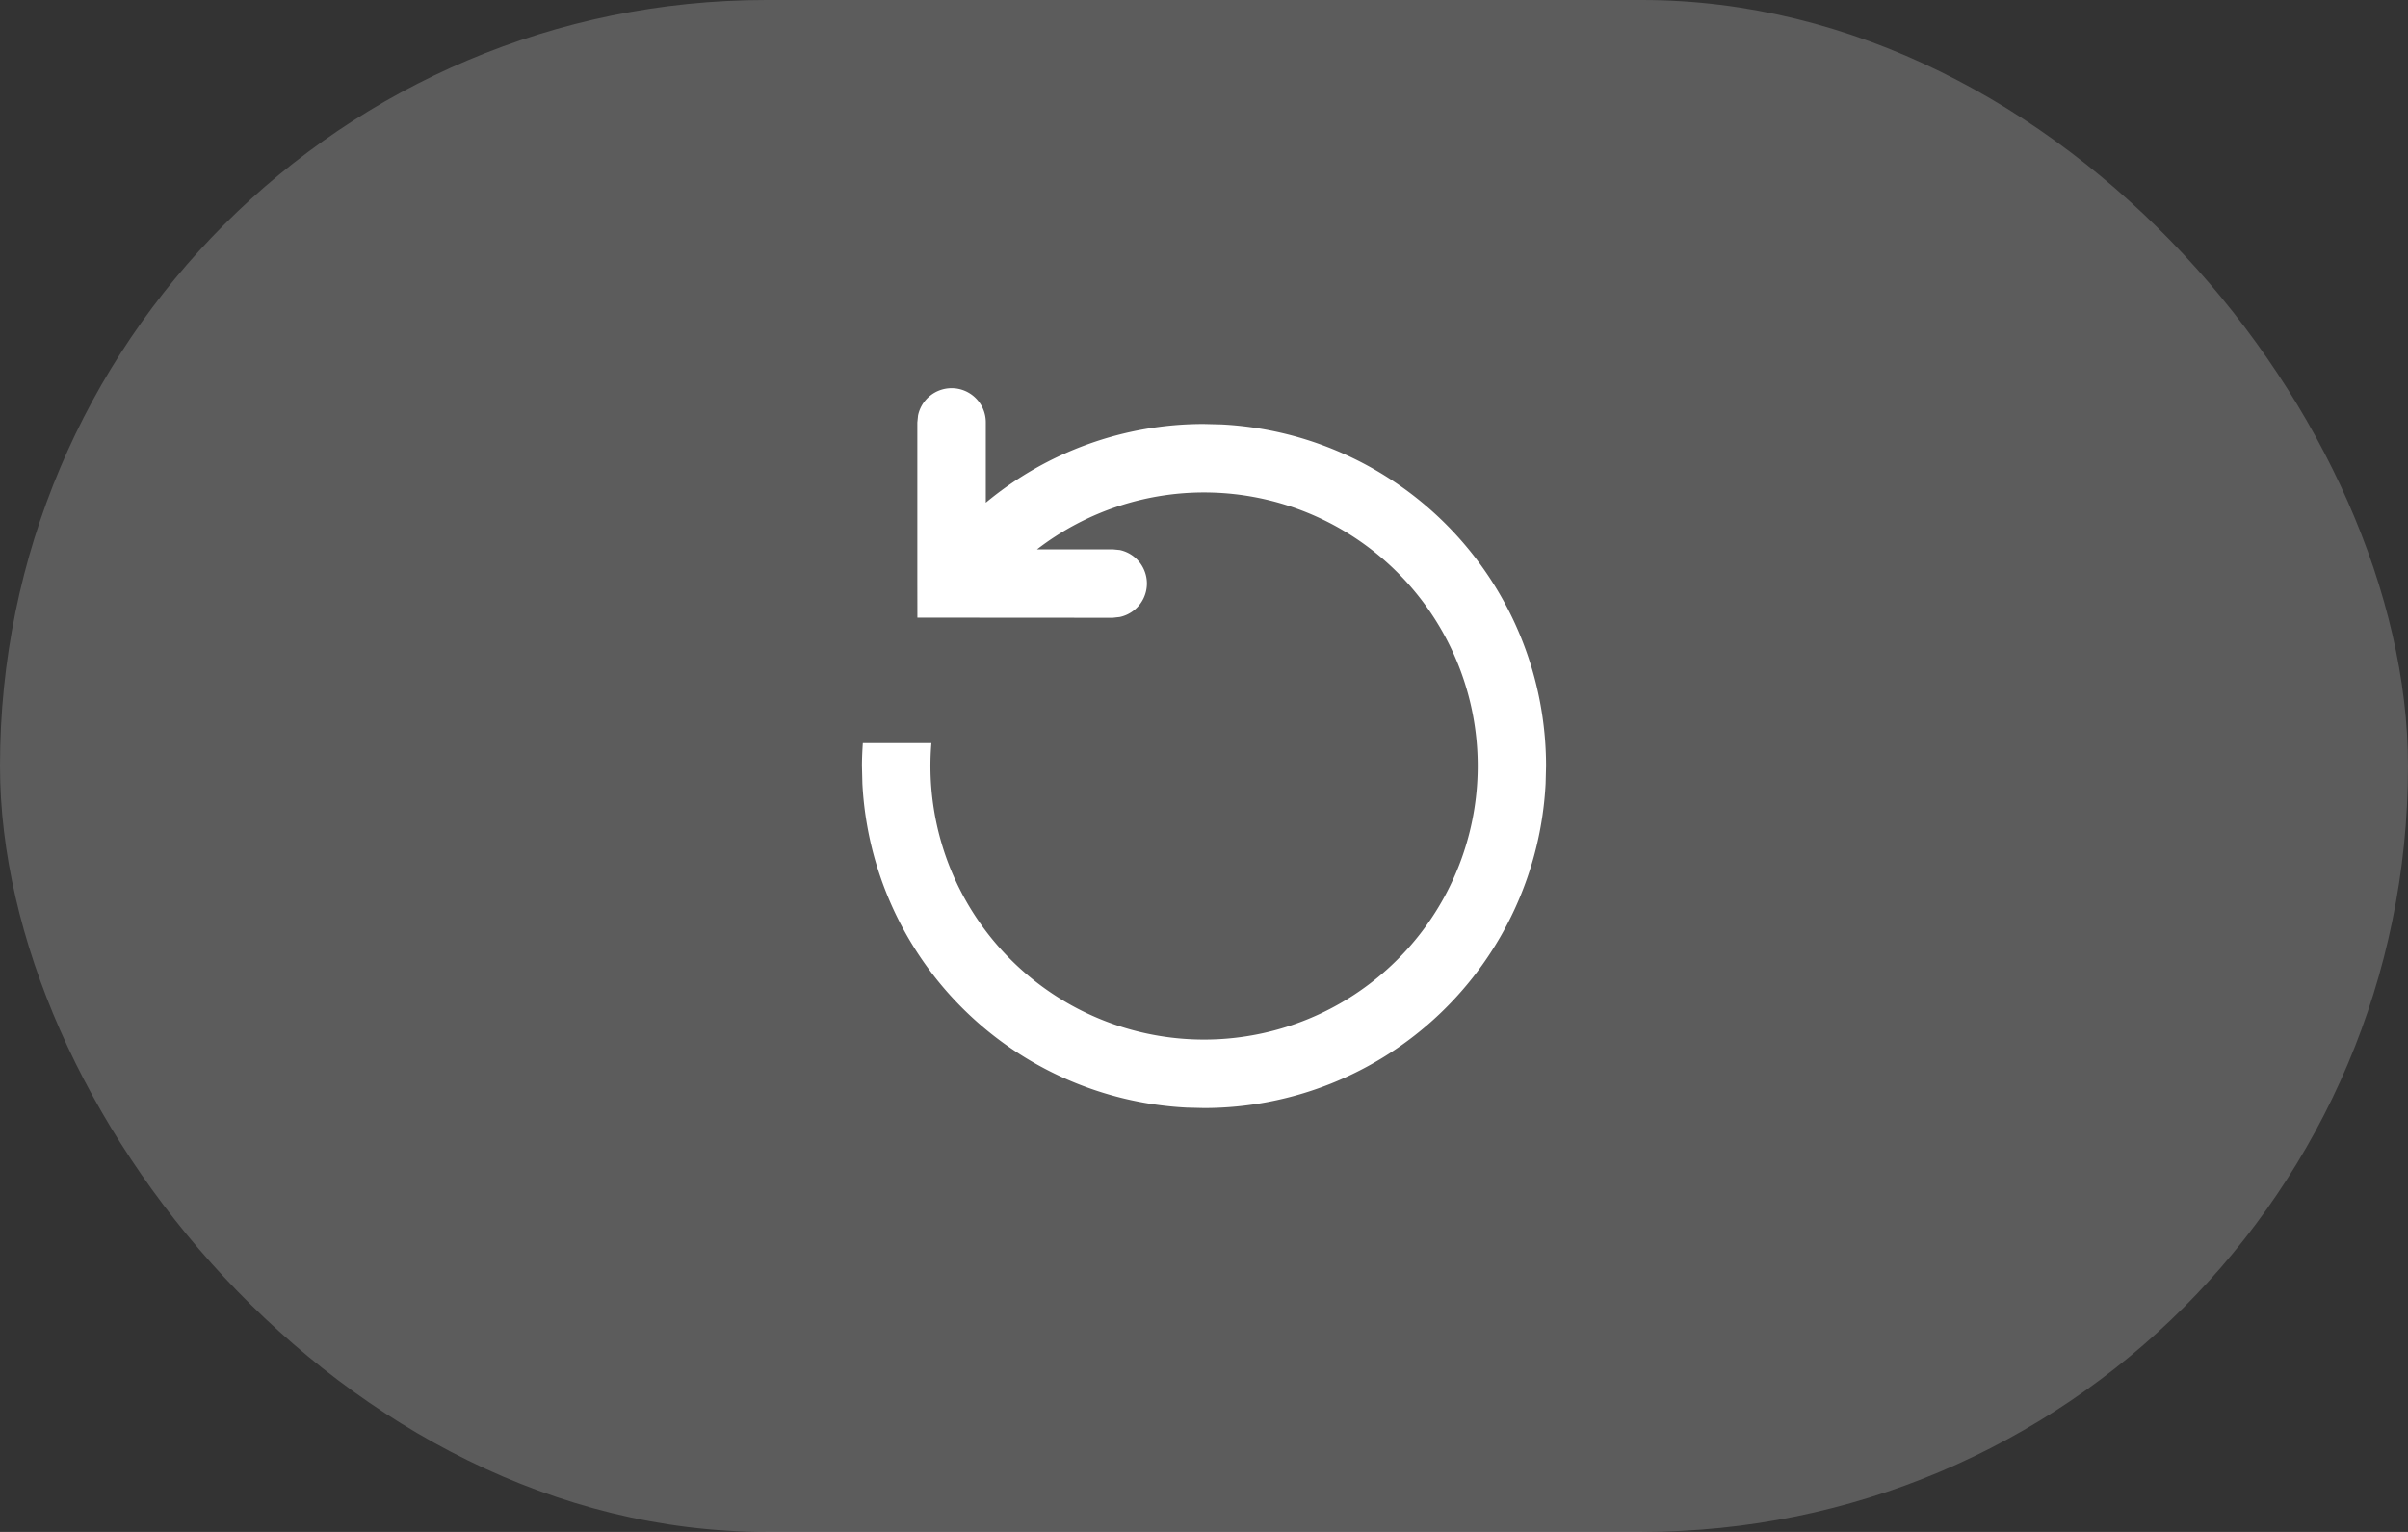
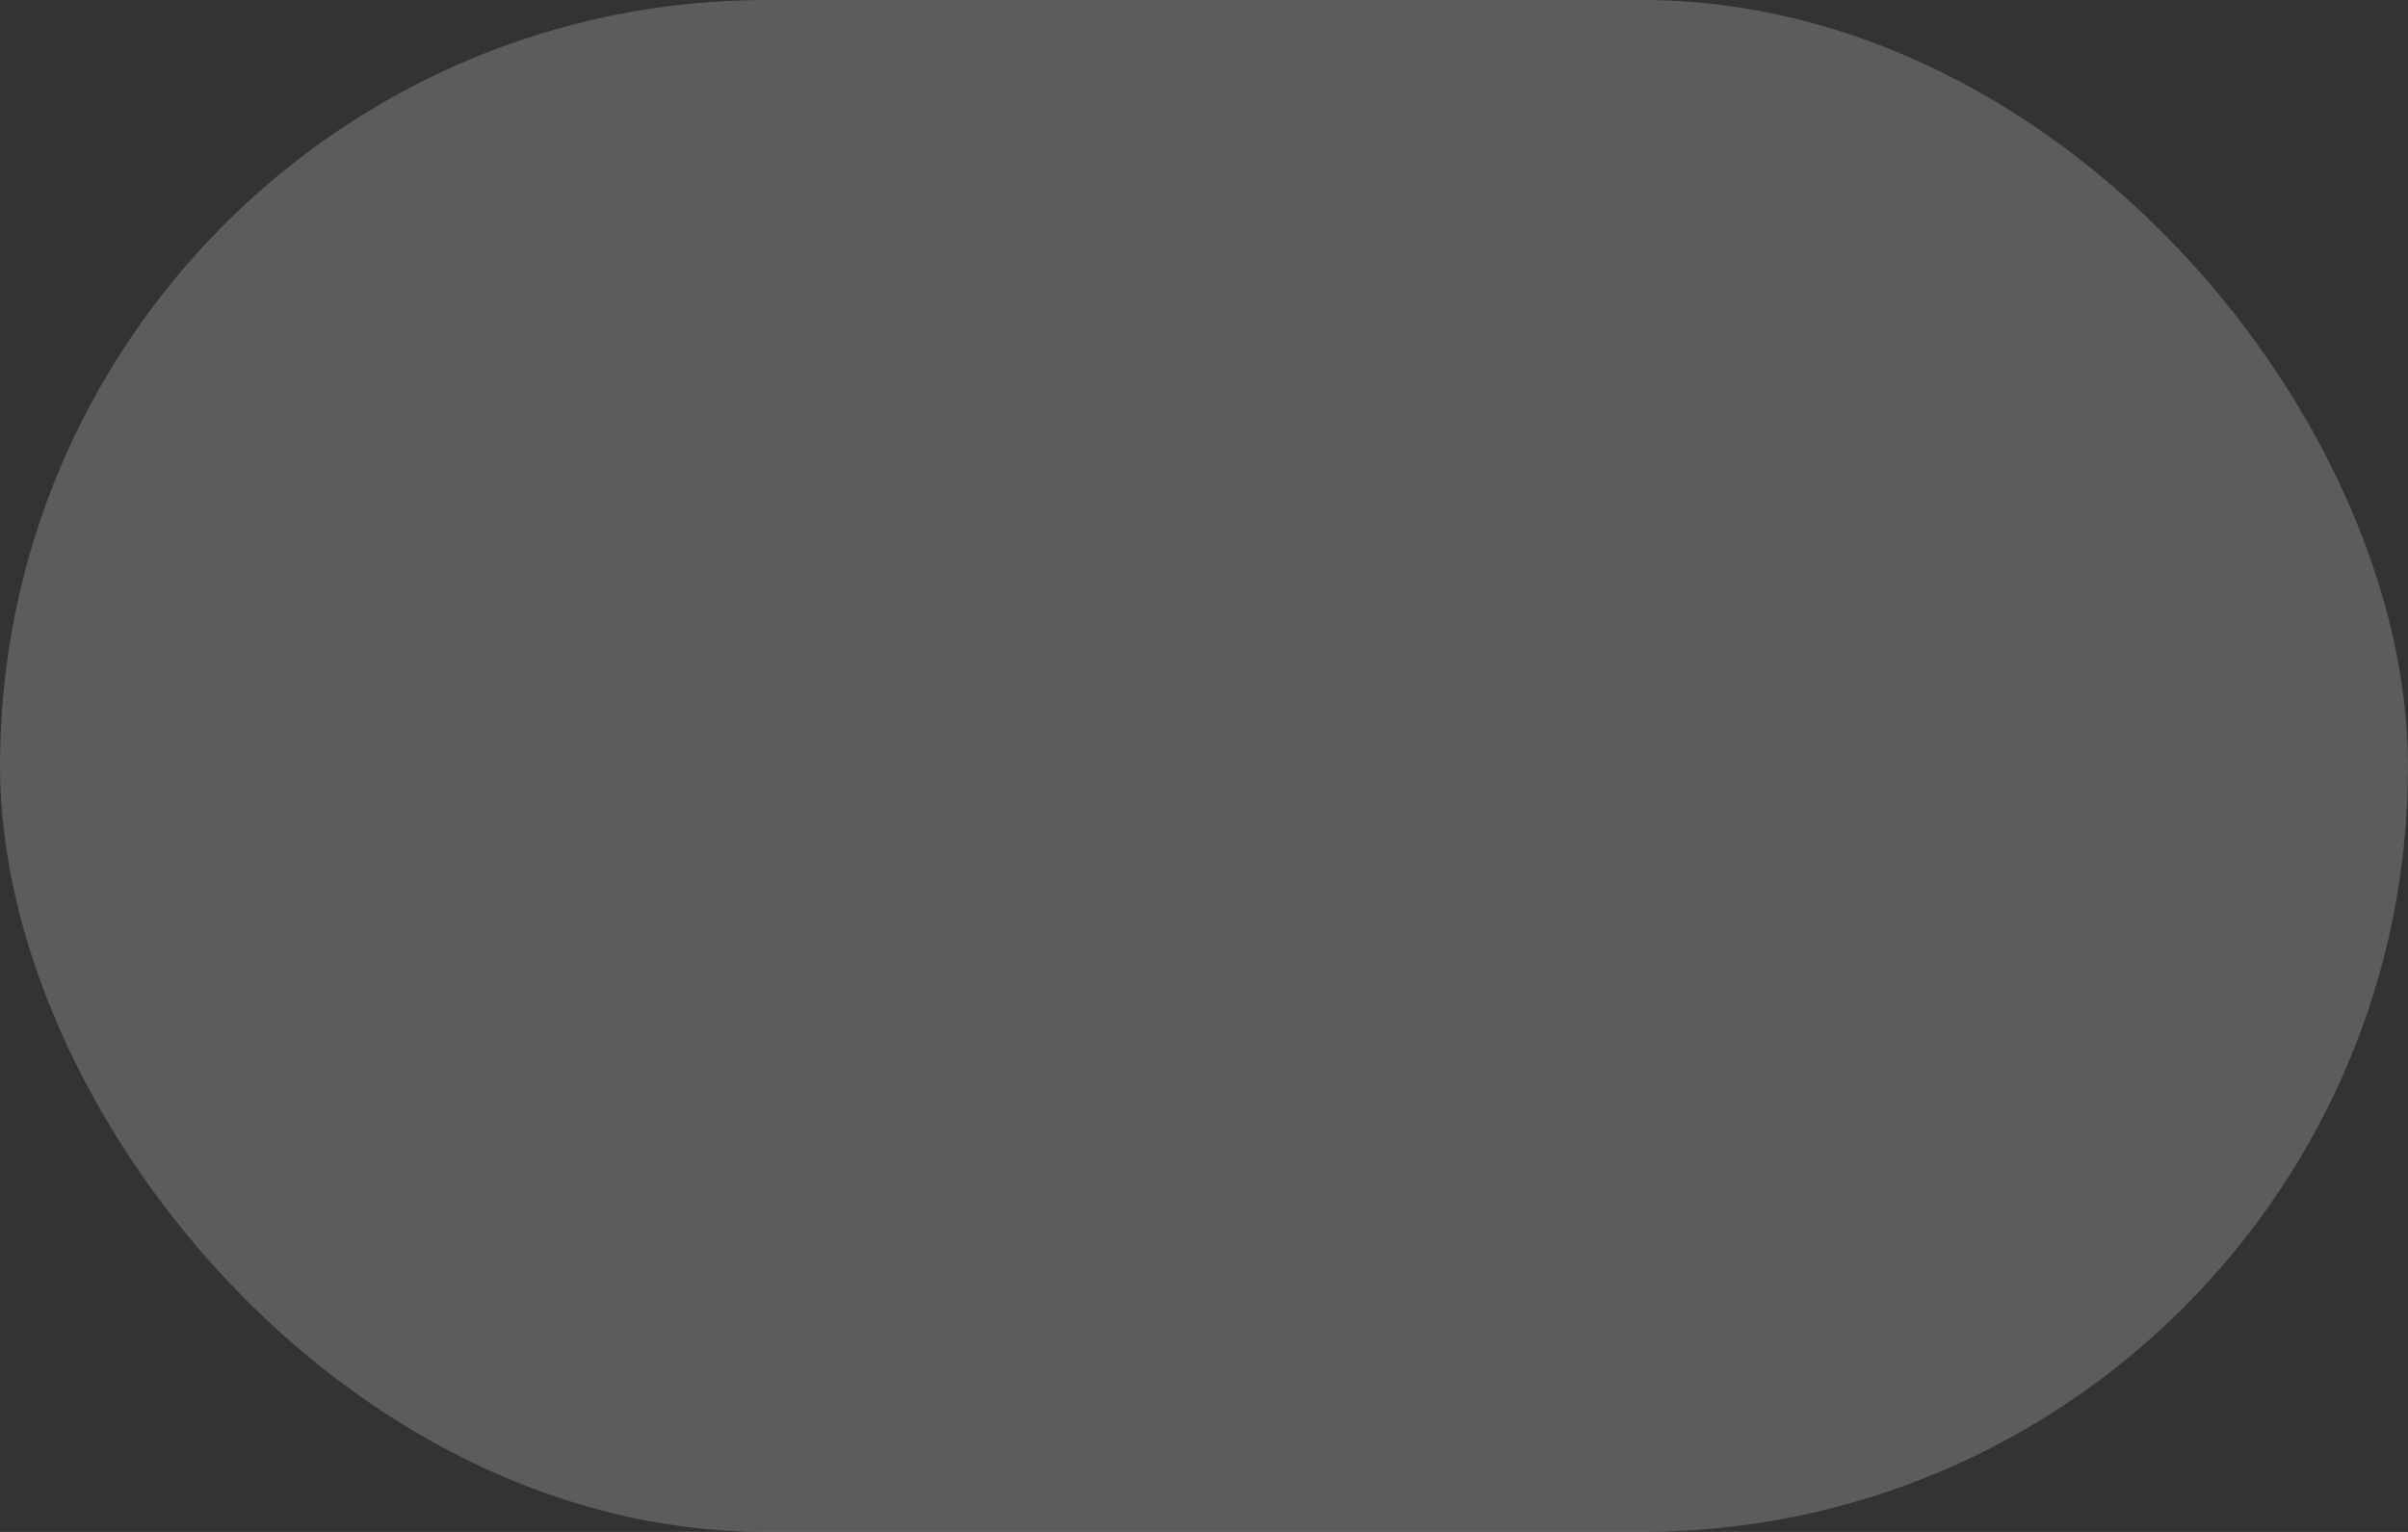
<svg xmlns="http://www.w3.org/2000/svg" width="44" height="28" viewBox="0 0 44 28" fill="none">
  <rect x="0" y="0" width="44" height="28" fill="#333333" stroke="none" />
  <rect width="44" height="28" rx="14" fill="#fff" fill-opacity=".2" />
-   <path d="M17.388 7.095c.345 0 .625.28.625.625v1.468A6.223 6.223 0 0122 7.75l.321.008a6.25 6.25 0 015.929 6.243l-.008.32A6.251 6.251 0 0122 20.252l-.321-.008a6.252 6.252 0 01-5.921-5.921L15.75 14c0-.14.007-.28.016-.417h1.253a5 5 0 101.93-3.542h1.384l.127.012a.626.626 0 010 1.225l-.127.014-2.946-.002h-.624l-.001-.625V7.721l.013-.127a.626.626 0 01.613-.499z" fill="#fff" />
</svg>